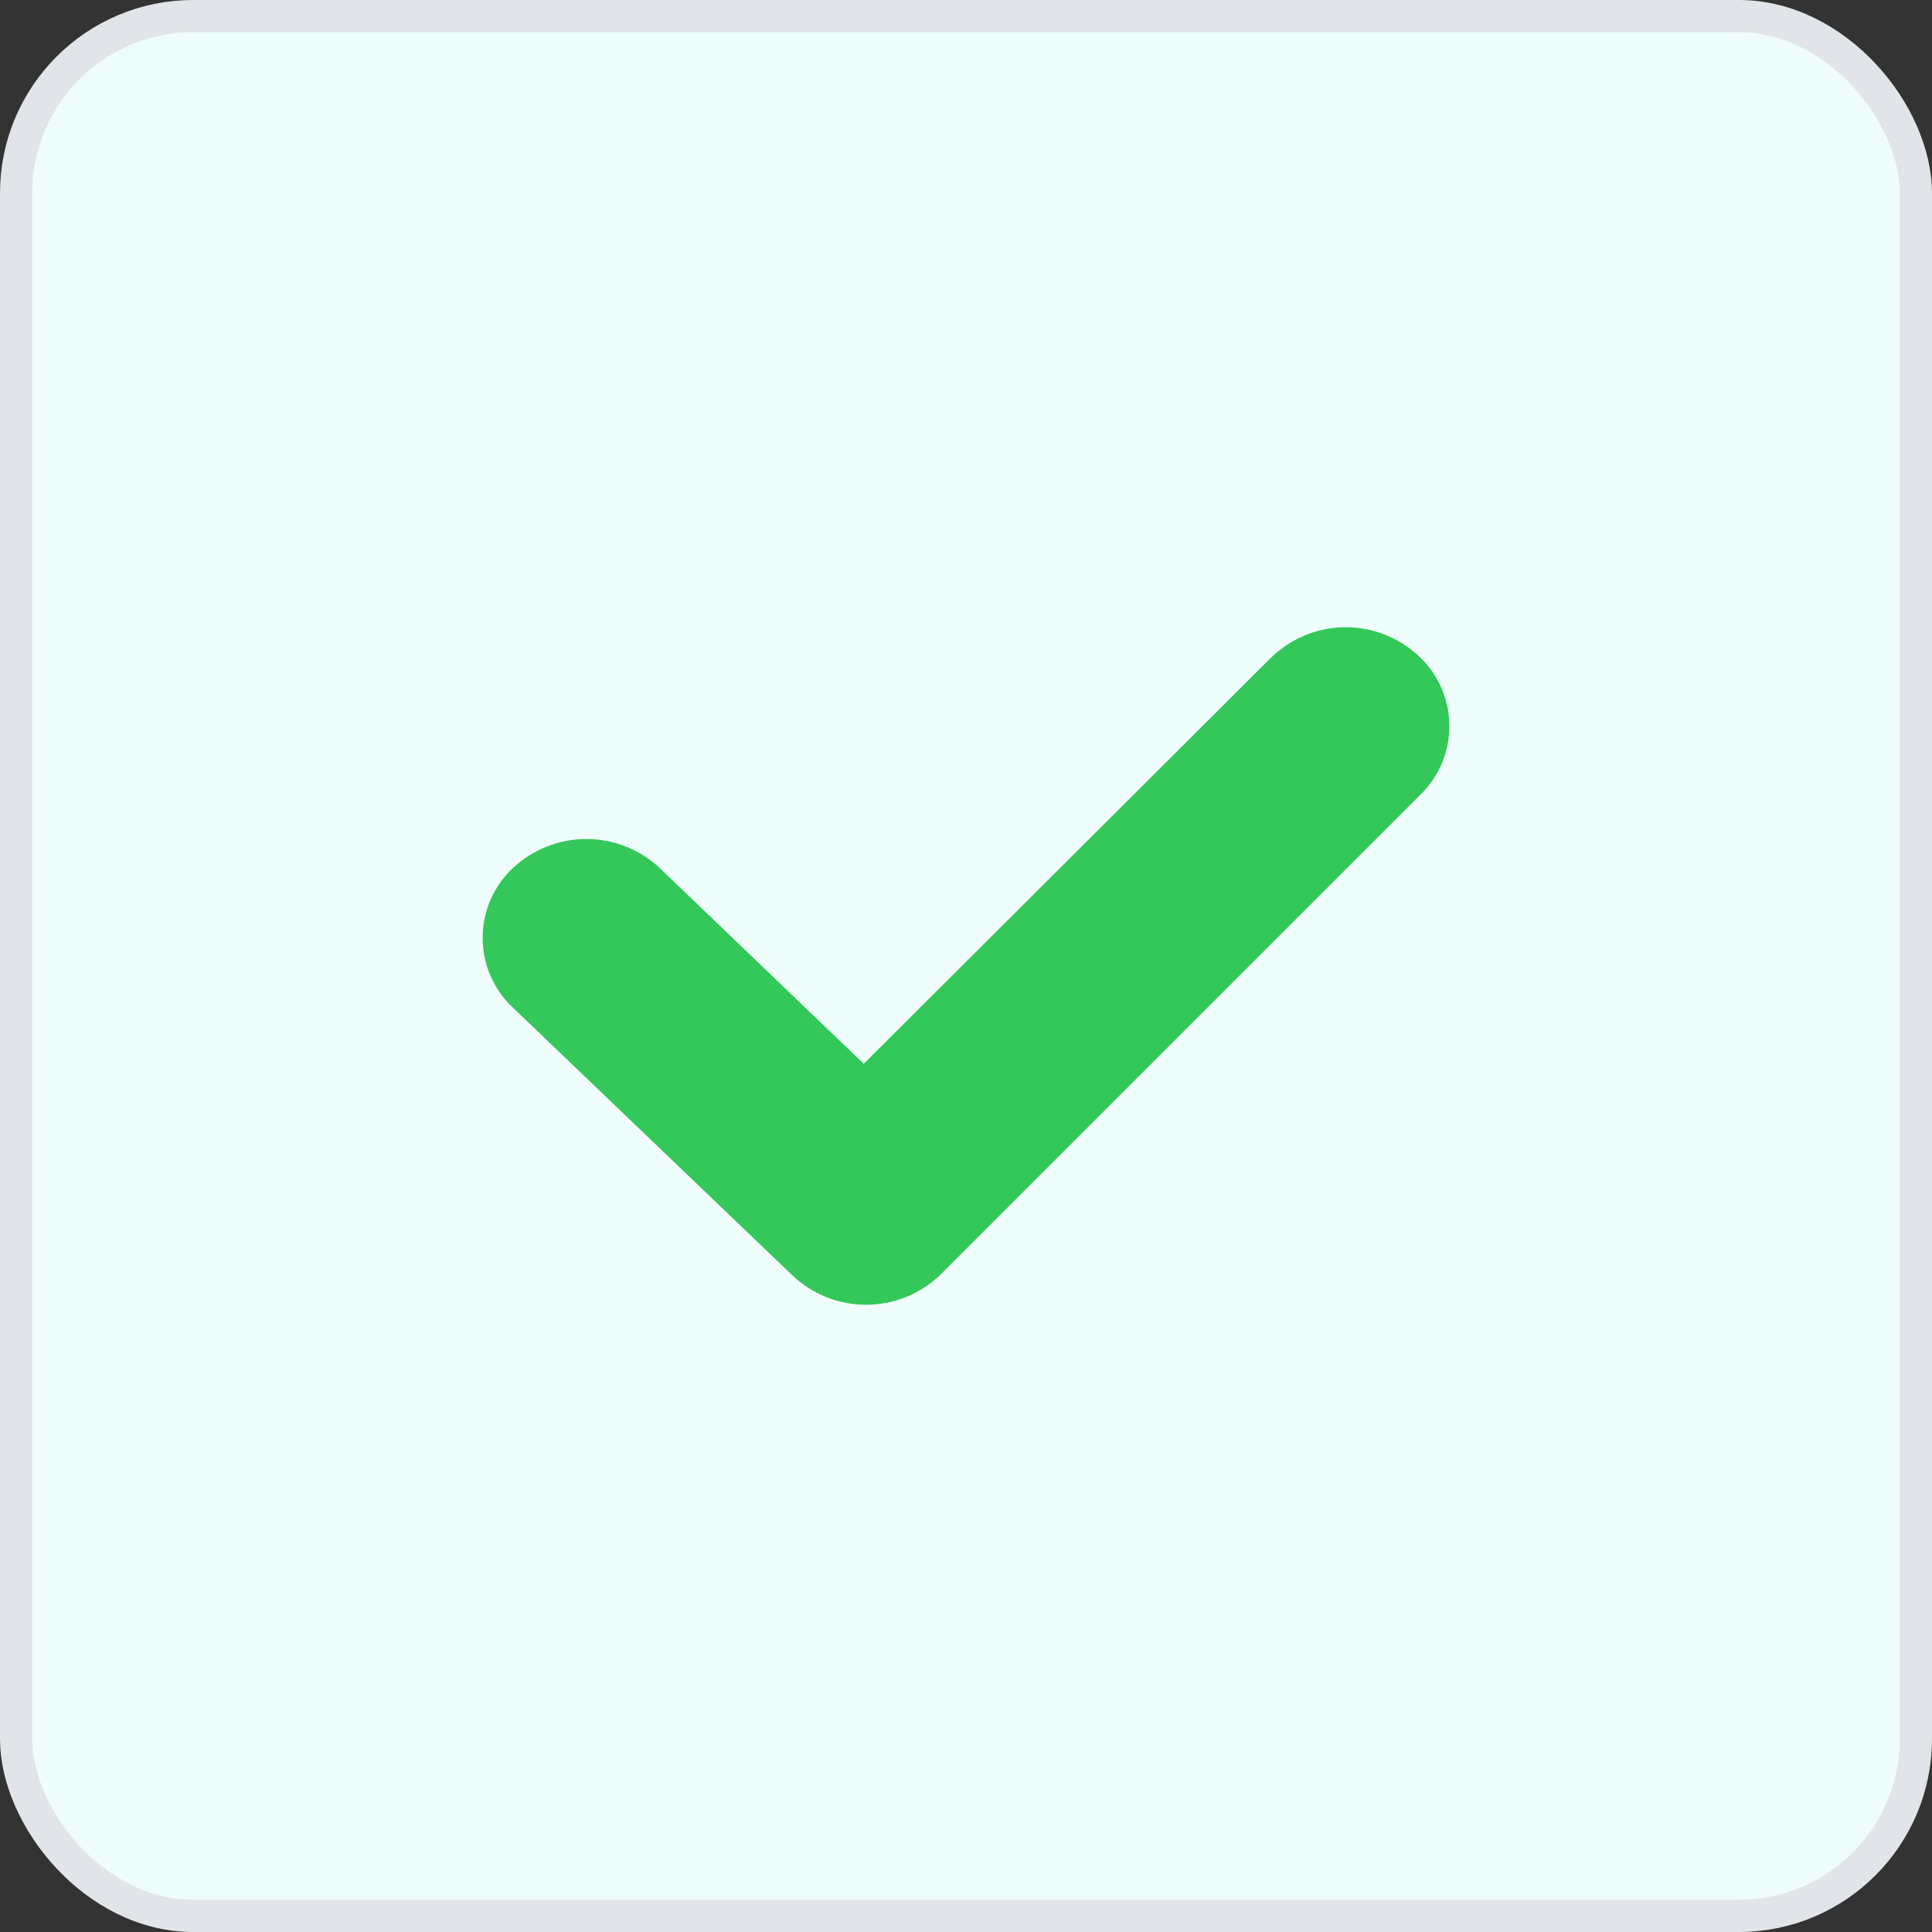
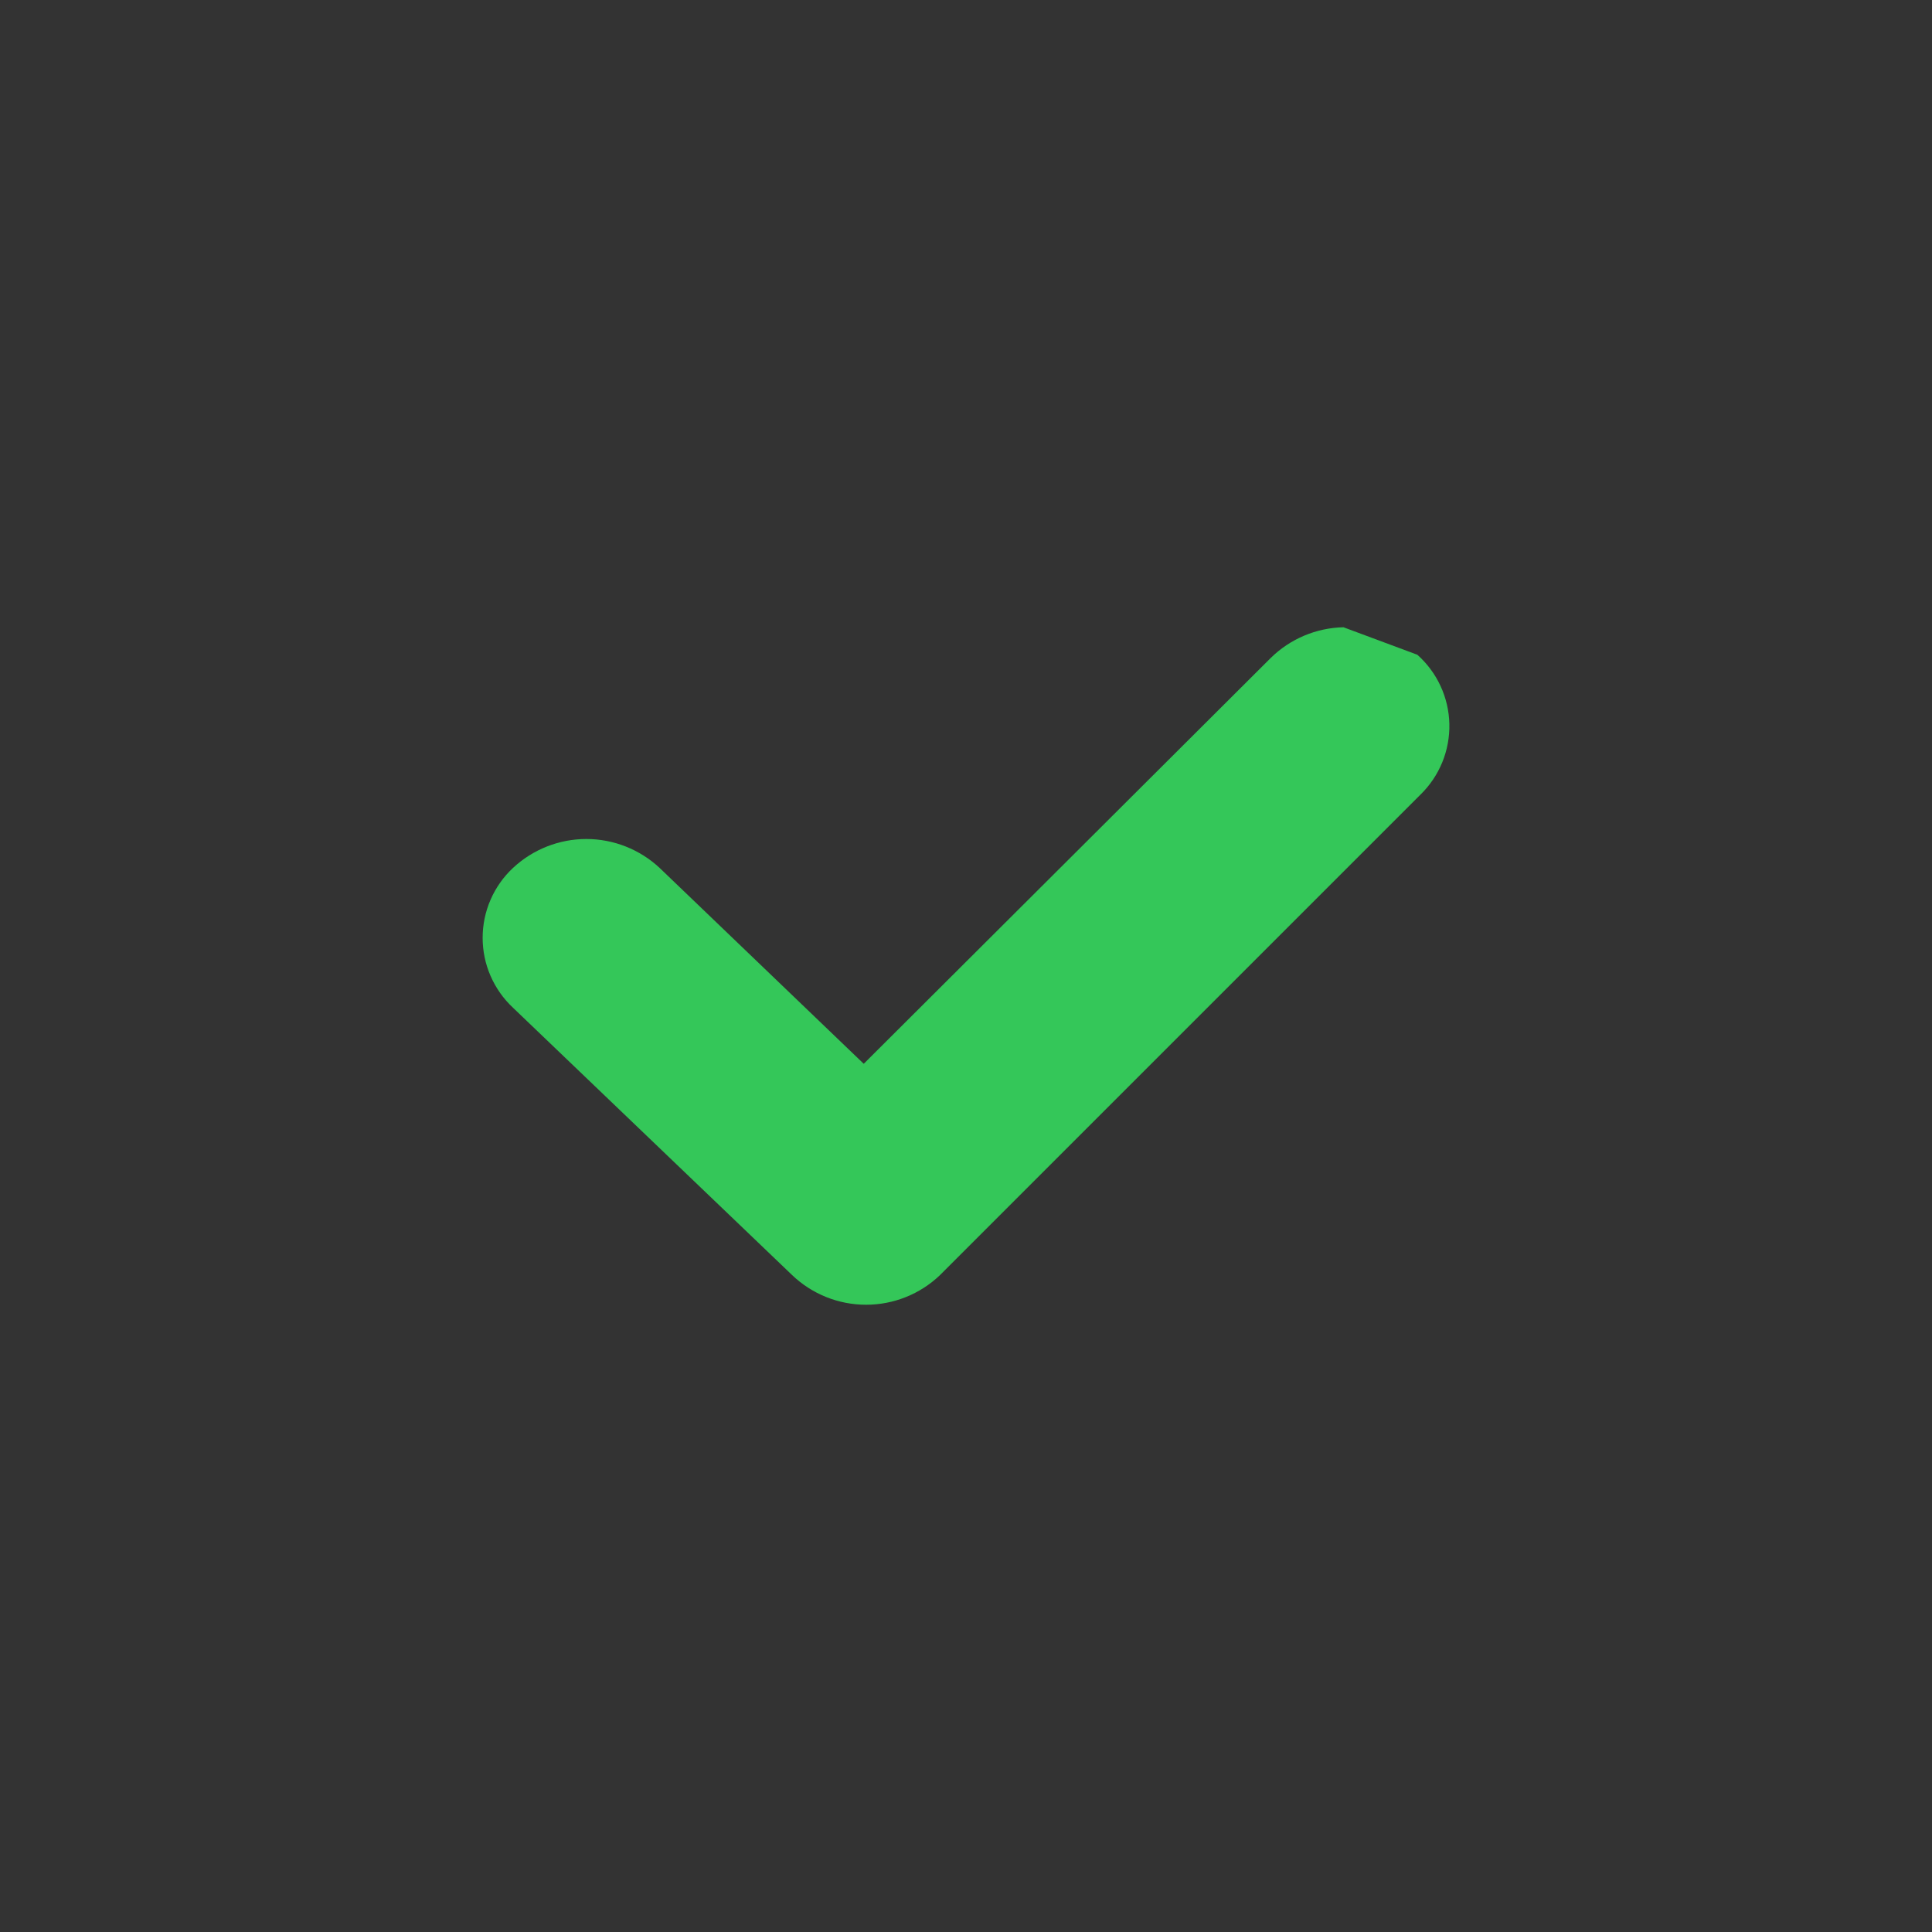
<svg xmlns="http://www.w3.org/2000/svg" width="60" height="60" viewBox="0 0 60 60" fill="none">
  <rect x="0" y="0" width="60" height="60" fill="#333333" stroke="none" />
-   <rect x="0.5" y="0.5" width="59" height="59" rx="5.5" fill="#EEFDFB" />
-   <path d="M44.017 20.334C44.321 20.605 44.567 20.936 44.738 21.306C44.909 21.676 45.002 22.077 45.011 22.485C45.02 22.892 44.945 23.297 44.791 23.674C44.636 24.052 44.406 24.393 44.114 24.678L29.196 39.596C28.578 40.189 27.754 40.52 26.897 40.52C26.04 40.52 25.215 40.189 24.597 39.596L15.933 31.297C15.635 31.019 15.398 30.683 15.235 30.309C15.072 29.936 14.989 29.533 14.989 29.125C14.989 28.718 15.072 28.314 15.235 27.941C15.398 27.567 15.635 27.231 15.933 26.953C16.551 26.377 17.364 26.056 18.209 26.056C19.053 26.056 19.867 26.377 20.484 26.953L26.824 33.037L39.466 20.431C40.07 19.839 40.877 19.499 41.722 19.48C42.568 19.462 43.389 19.768 44.017 20.334Z" fill="#34C759" />
-   <rect x="0.5" y="0.5" width="59" height="59" rx="5.5" stroke="#E1E4E8" />
+   <path d="M44.017 20.334C44.321 20.605 44.567 20.936 44.738 21.306C44.909 21.676 45.002 22.077 45.011 22.485C45.02 22.892 44.945 23.297 44.791 23.674C44.636 24.052 44.406 24.393 44.114 24.678L29.196 39.596C28.578 40.189 27.754 40.52 26.897 40.52C26.04 40.52 25.215 40.189 24.597 39.596L15.933 31.297C15.635 31.019 15.398 30.683 15.235 30.309C15.072 29.936 14.989 29.533 14.989 29.125C14.989 28.718 15.072 28.314 15.235 27.941C15.398 27.567 15.635 27.231 15.933 26.953C16.551 26.377 17.364 26.056 18.209 26.056C19.053 26.056 19.867 26.377 20.484 26.953L26.824 33.037L39.466 20.431C40.07 19.839 40.877 19.499 41.722 19.48Z" fill="#34C759" />
</svg>